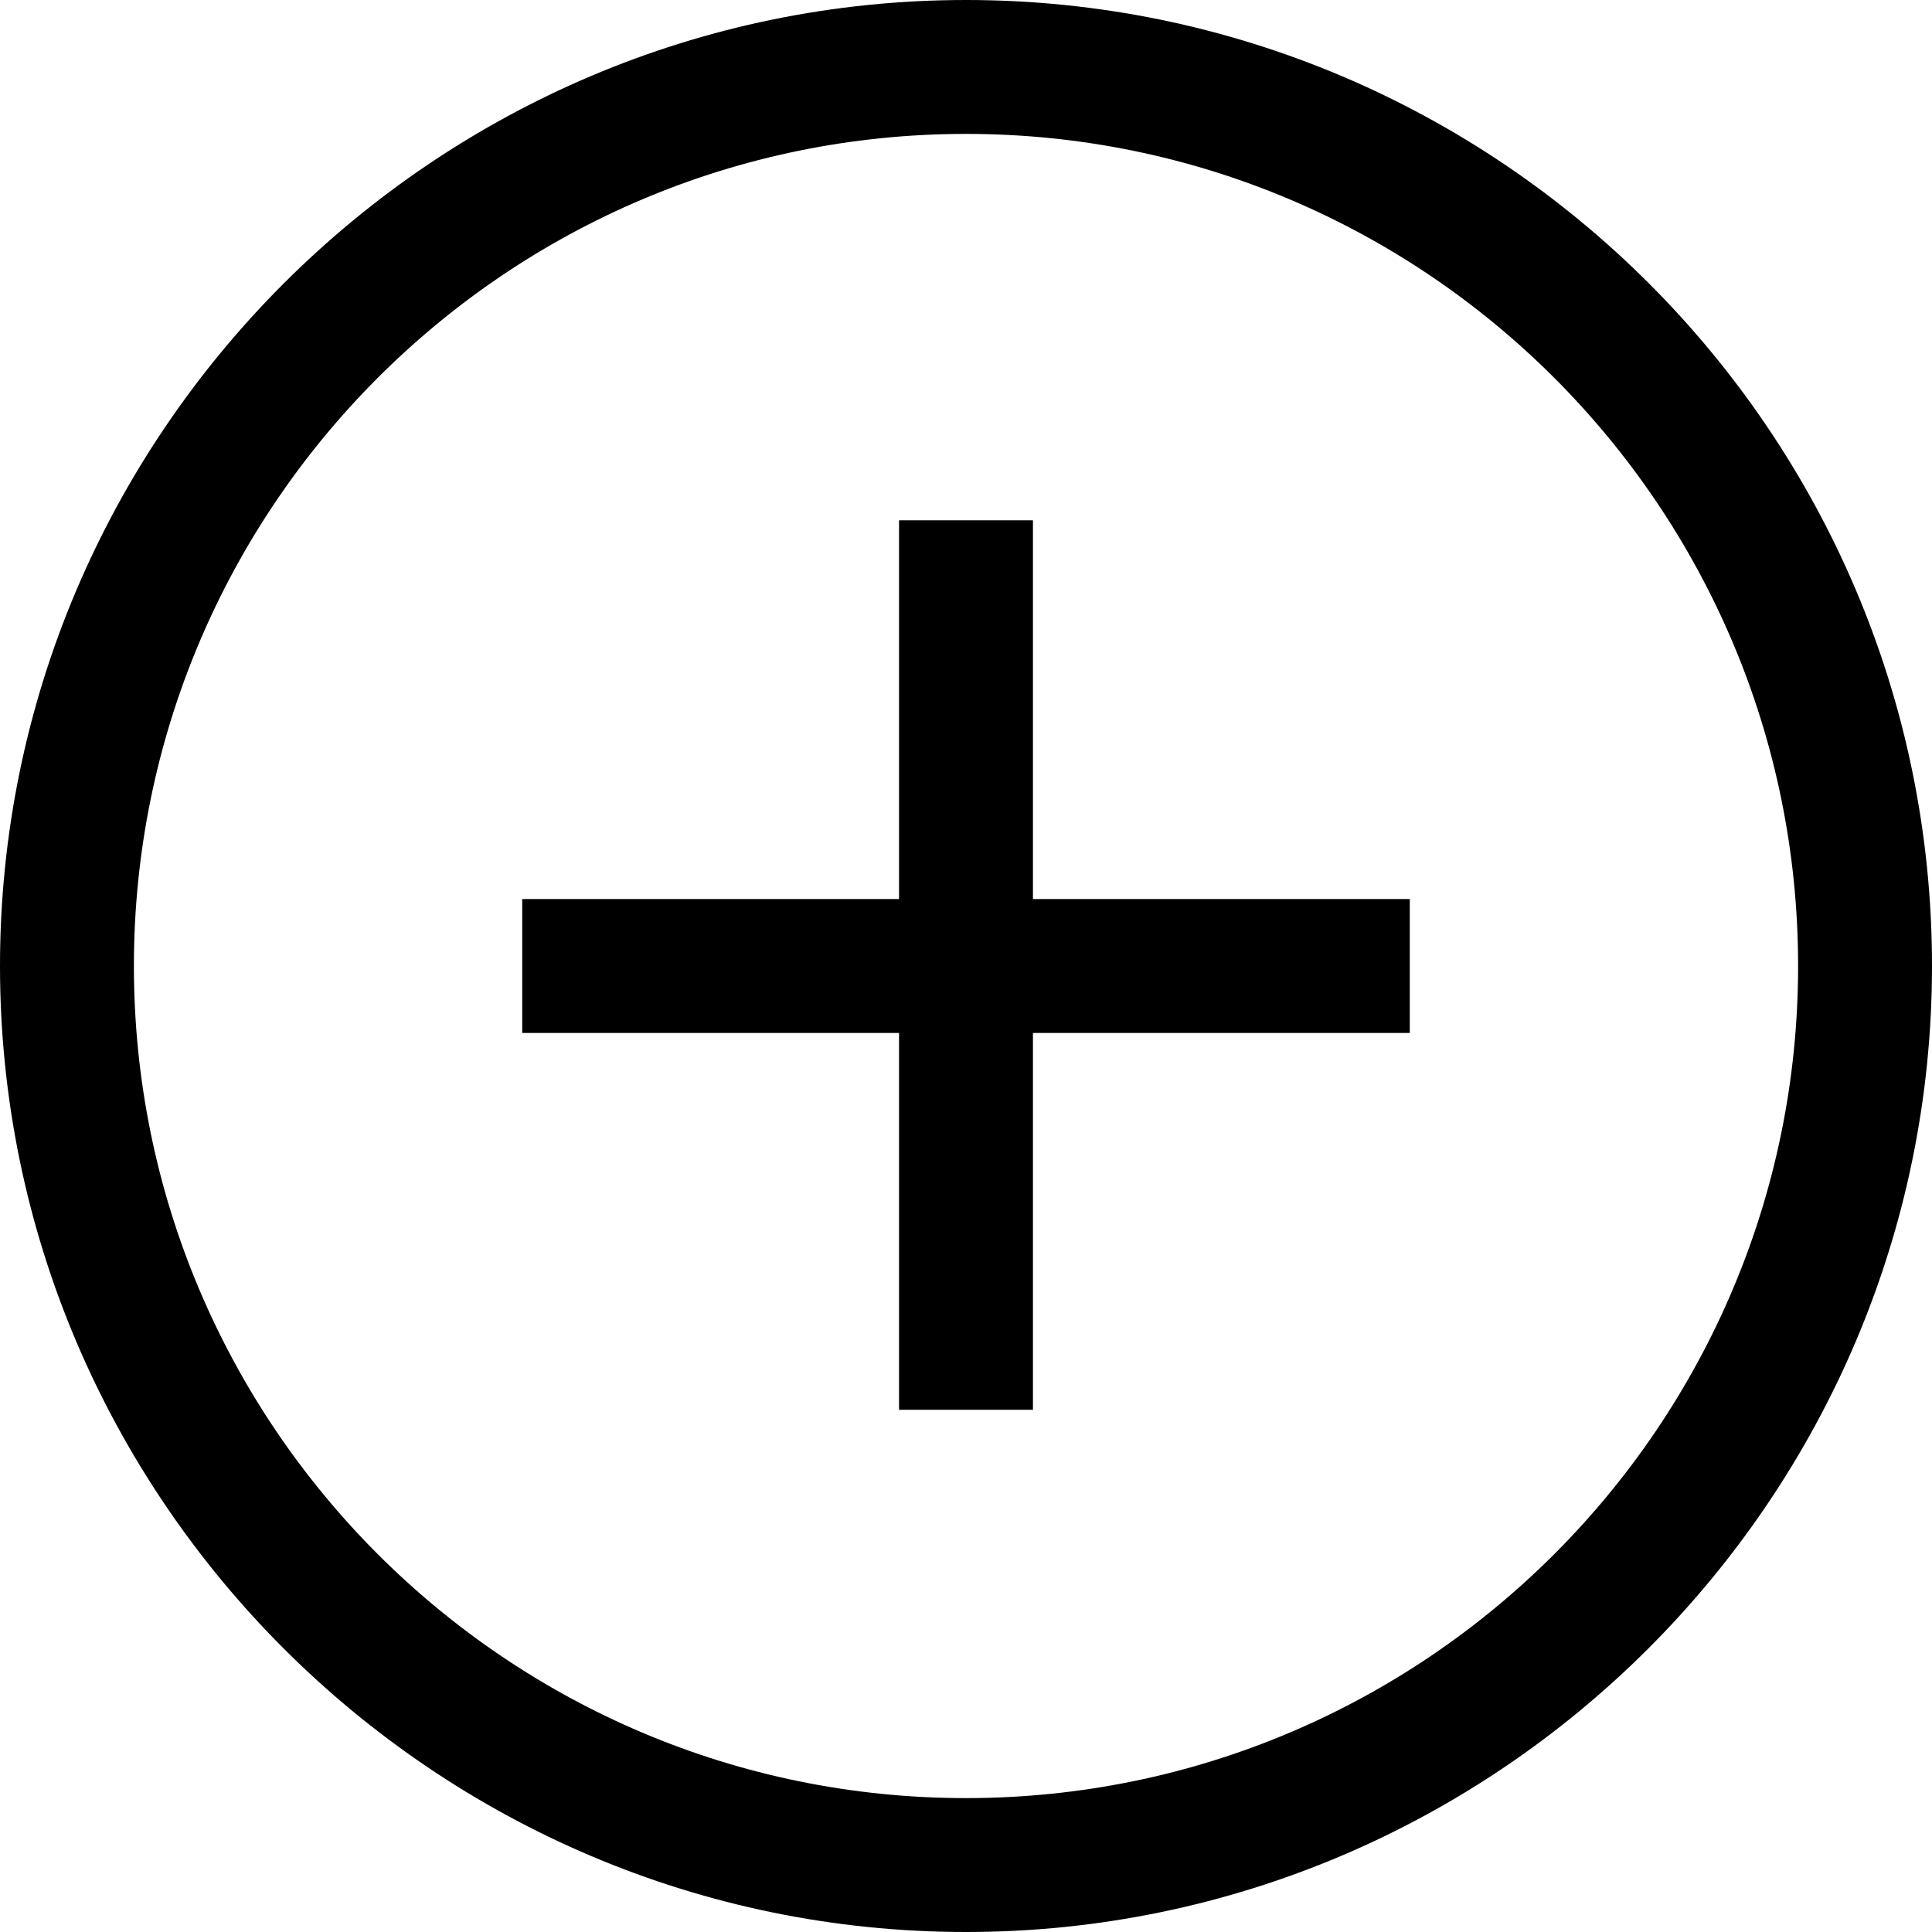
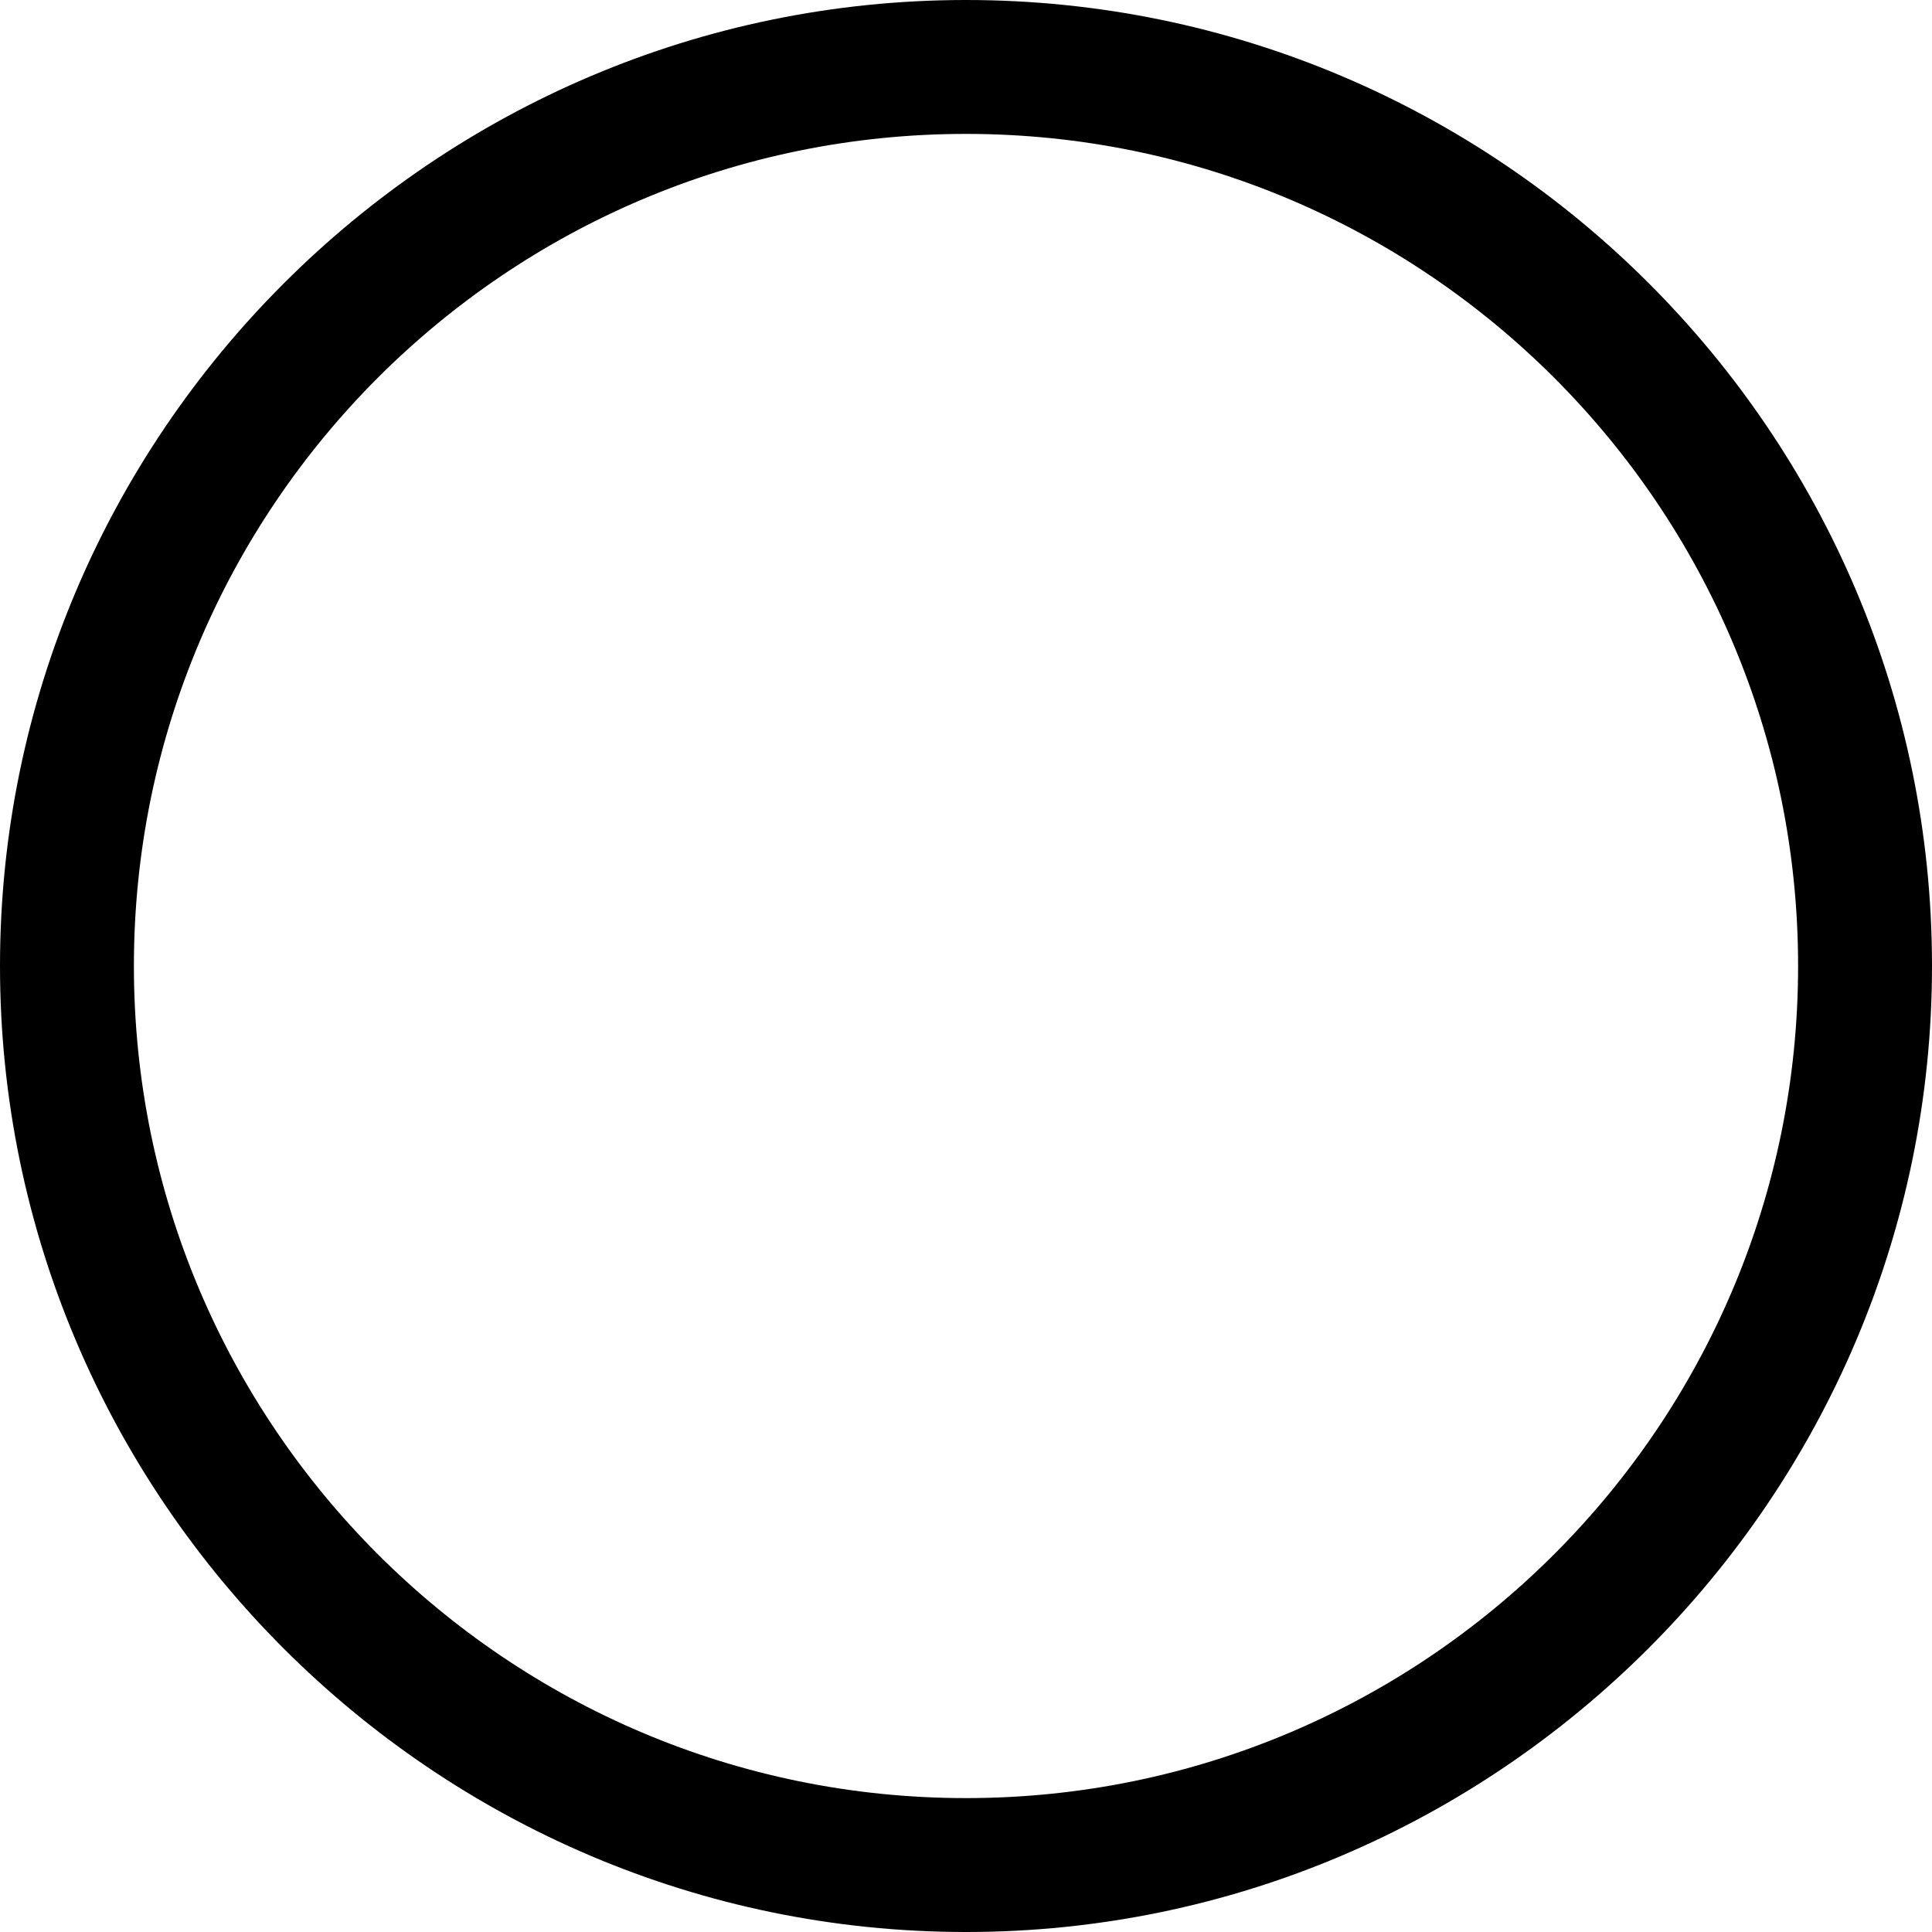
<svg xmlns="http://www.w3.org/2000/svg" version="1.1" id="Layer_1" pointer-events="bounding-box" x="0px" y="0px" viewBox="0 0 101 101" style="enable-background:new 0 0 101 101;" xml:space="preserve">
  <g>
    <path d="M50.5,0C22.7,0,0,22.7,0,50.5S22.7,101,50.5,101S101,78.3,101,50.5C101,22.6,78.3,0,50.5,0z M50.5,94   C26.5,94,7,74.5,7,50.5S26.5,7,50.5,7S94,26.5,94,50.5S74.5,94,50.5,94z" />
-     <polygon points="54,27.2 47,27.2 47,47 27.3,47 27.3,54 47,54 47,73.7 54,73.7 54,54 73.7,54 73.7,47 54,47  " />
  </g>
</svg>